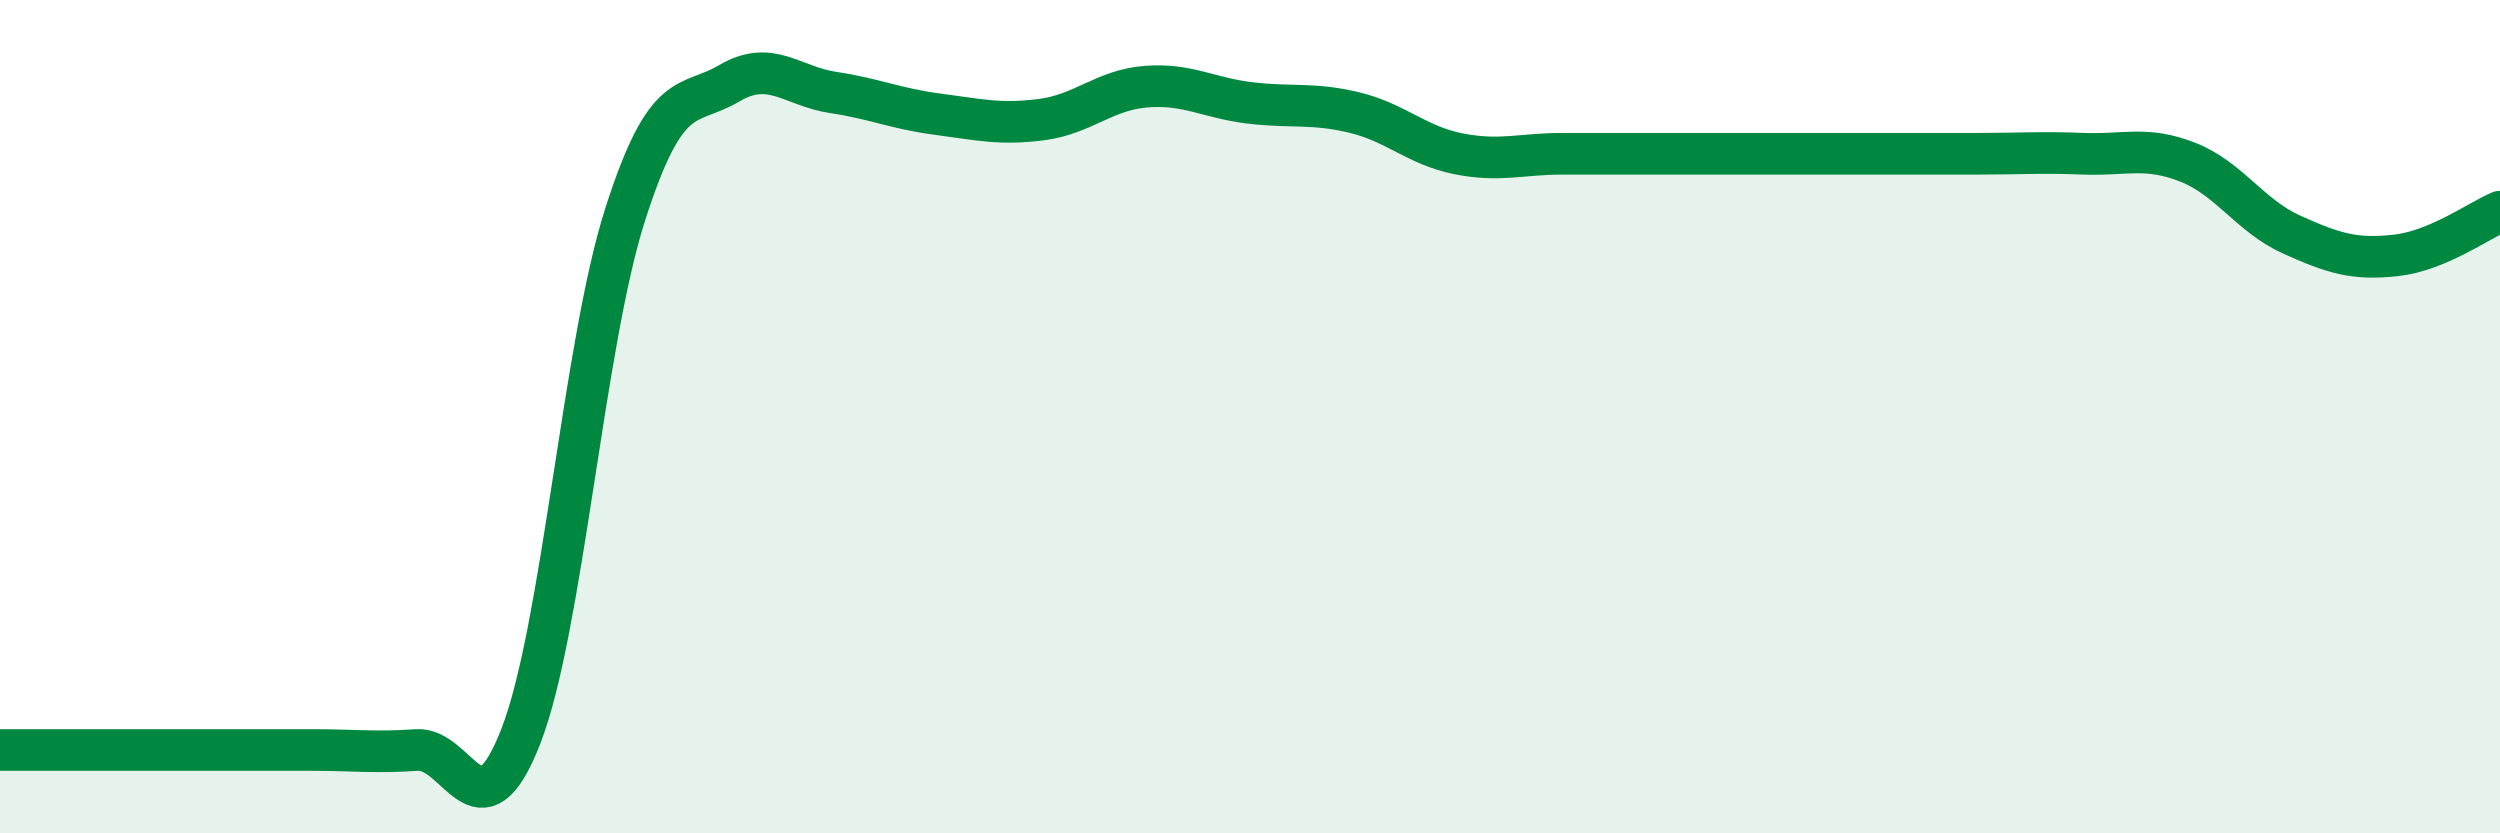
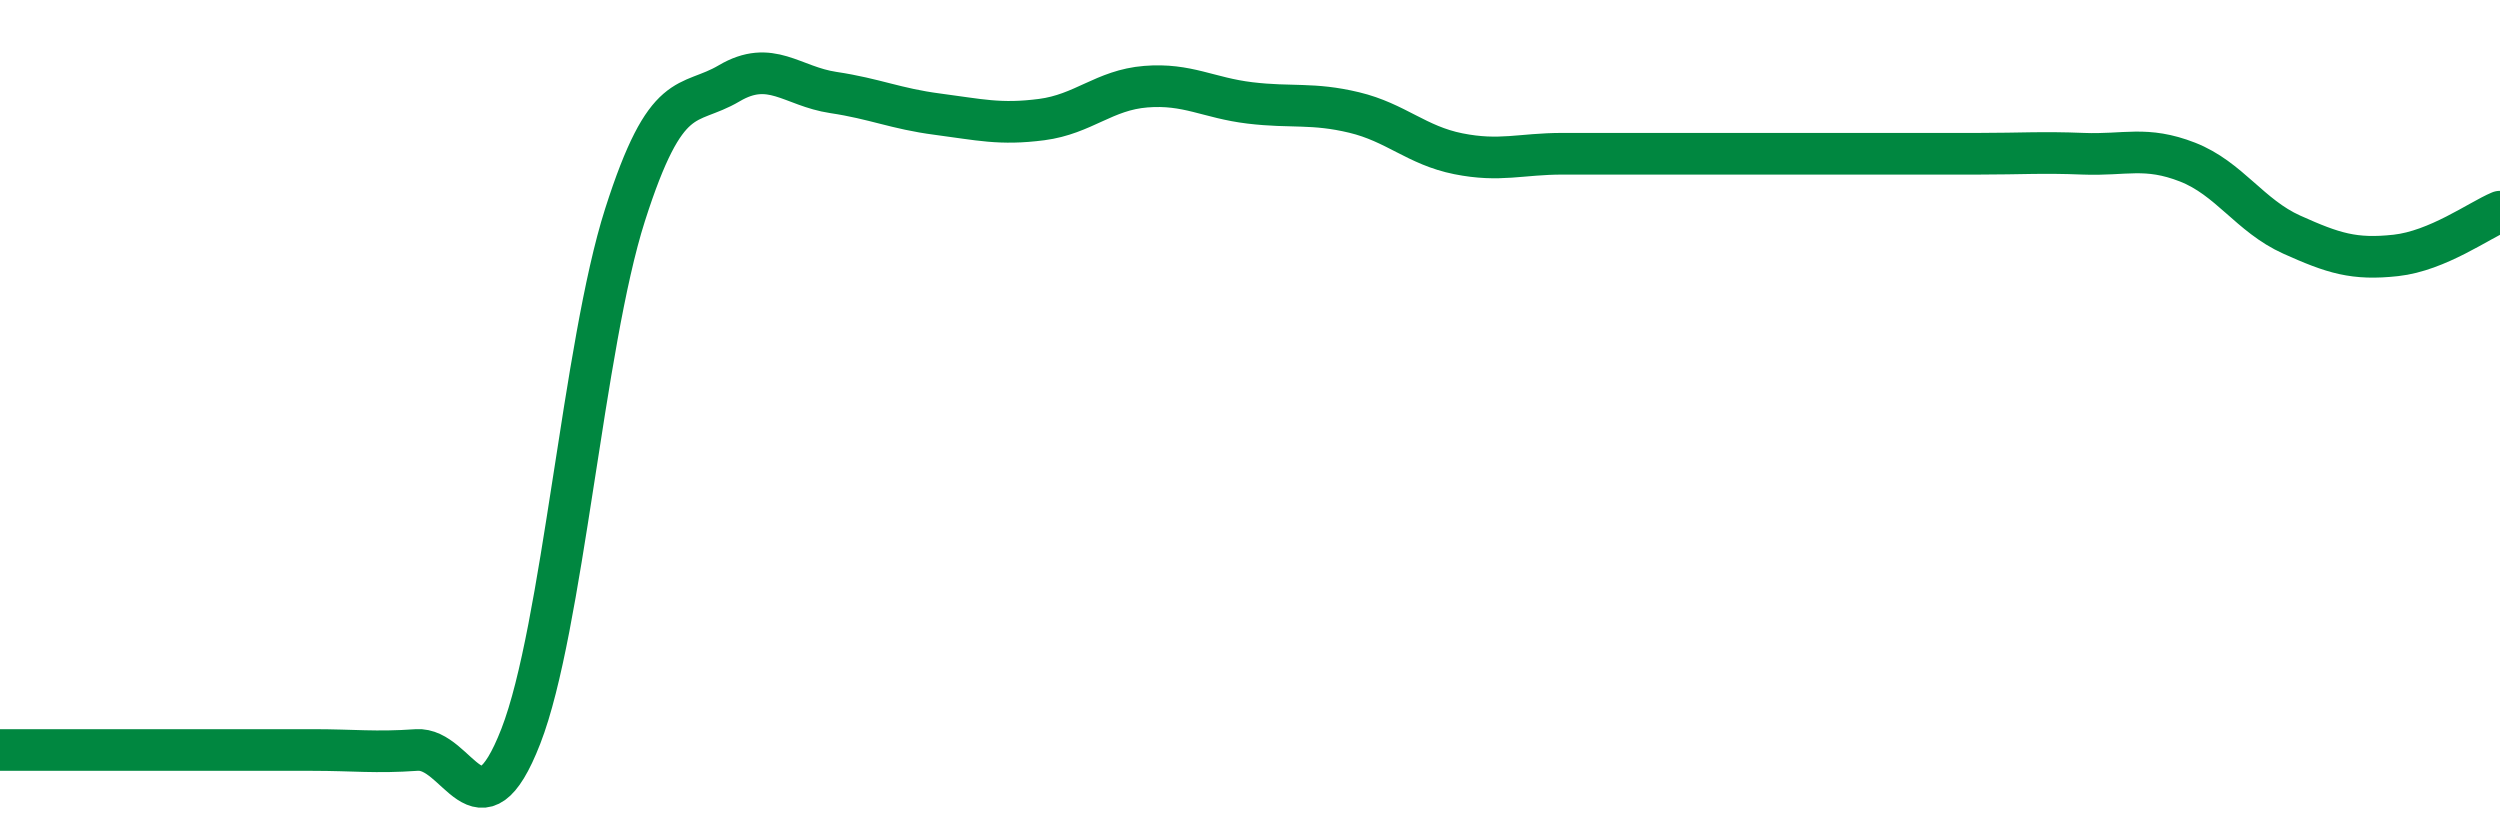
<svg xmlns="http://www.w3.org/2000/svg" width="60" height="20" viewBox="0 0 60 20">
-   <path d="M 0,18 C 0.5,18 1.5,18 2.5,18 C 3.5,18 4,18 5,18 C 6,18 6.5,18 7.5,18 C 8.5,18 9,18.07 10,18 C 11,17.93 11.5,20.24 12.5,17.67 C 13.5,15.1 14,8.29 15,5.16 C 16,2.03 16.5,2.59 17.5,2 C 18.5,1.41 19,2.07 20,2.22 C 21,2.37 21.5,2.61 22.5,2.74 C 23.5,2.87 24,3 25,2.87 C 26,2.74 26.5,2.16 27.5,2.08 C 28.5,2 29,2.35 30,2.47 C 31,2.59 31.5,2.46 32.5,2.7 C 33.5,2.94 34,3.49 35,3.69 C 36,3.89 36.5,3.69 37.5,3.69 C 38.5,3.69 39,3.69 40,3.69 C 41,3.69 41.5,3.69 42.5,3.69 C 43.5,3.69 44,3.69 45,3.69 C 46,3.69 46.5,3.69 47.5,3.69 C 48.5,3.69 49,3.65 50,3.69 C 51,3.73 51.5,3.5 52.5,3.89 C 53.5,4.28 54,5.18 55,5.63 C 56,6.08 56.5,6.24 57.5,6.13 C 58.5,6.02 59.5,5.29 60,5.08L60 20L0 20Z" fill="#008740" opacity="0.1" stroke-linecap="round" stroke-linejoin="round" />
  <path d="M 0,18 C 0.5,18 1.5,18 2.5,18 C 3.5,18 4,18 5,18 C 6,18 6.5,18 7.5,18 C 8.5,18 9,18.07 10,18 C 11,17.93 11.5,20.24 12.5,17.67 C 13.5,15.1 14,8.29 15,5.16 C 16,2.03 16.5,2.59 17.5,2 C 18.5,1.41 19,2.07 20,2.22 C 21,2.37 21.5,2.61 22.5,2.74 C 23.5,2.87 24,3 25,2.87 C 26,2.74 26.5,2.16 27.5,2.08 C 28.5,2 29,2.35 30,2.47 C 31,2.59 31.5,2.46 32.5,2.7 C 33.5,2.94 34,3.49 35,3.69 C 36,3.89 36.5,3.69 37.5,3.69 C 38.5,3.69 39,3.69 40,3.69 C 41,3.69 41.5,3.69 42.5,3.69 C 43.5,3.69 44,3.69 45,3.69 C 46,3.69 46.5,3.69 47.5,3.69 C 48.5,3.69 49,3.65 50,3.69 C 51,3.73 51.5,3.5 52.5,3.89 C 53.5,4.28 54,5.18 55,5.63 C 56,6.08 56.5,6.24 57.5,6.13 C 58.5,6.02 59.5,5.29 60,5.08" stroke="#008740" stroke-width="1" fill="none" stroke-linecap="round" stroke-linejoin="round" />
</svg>